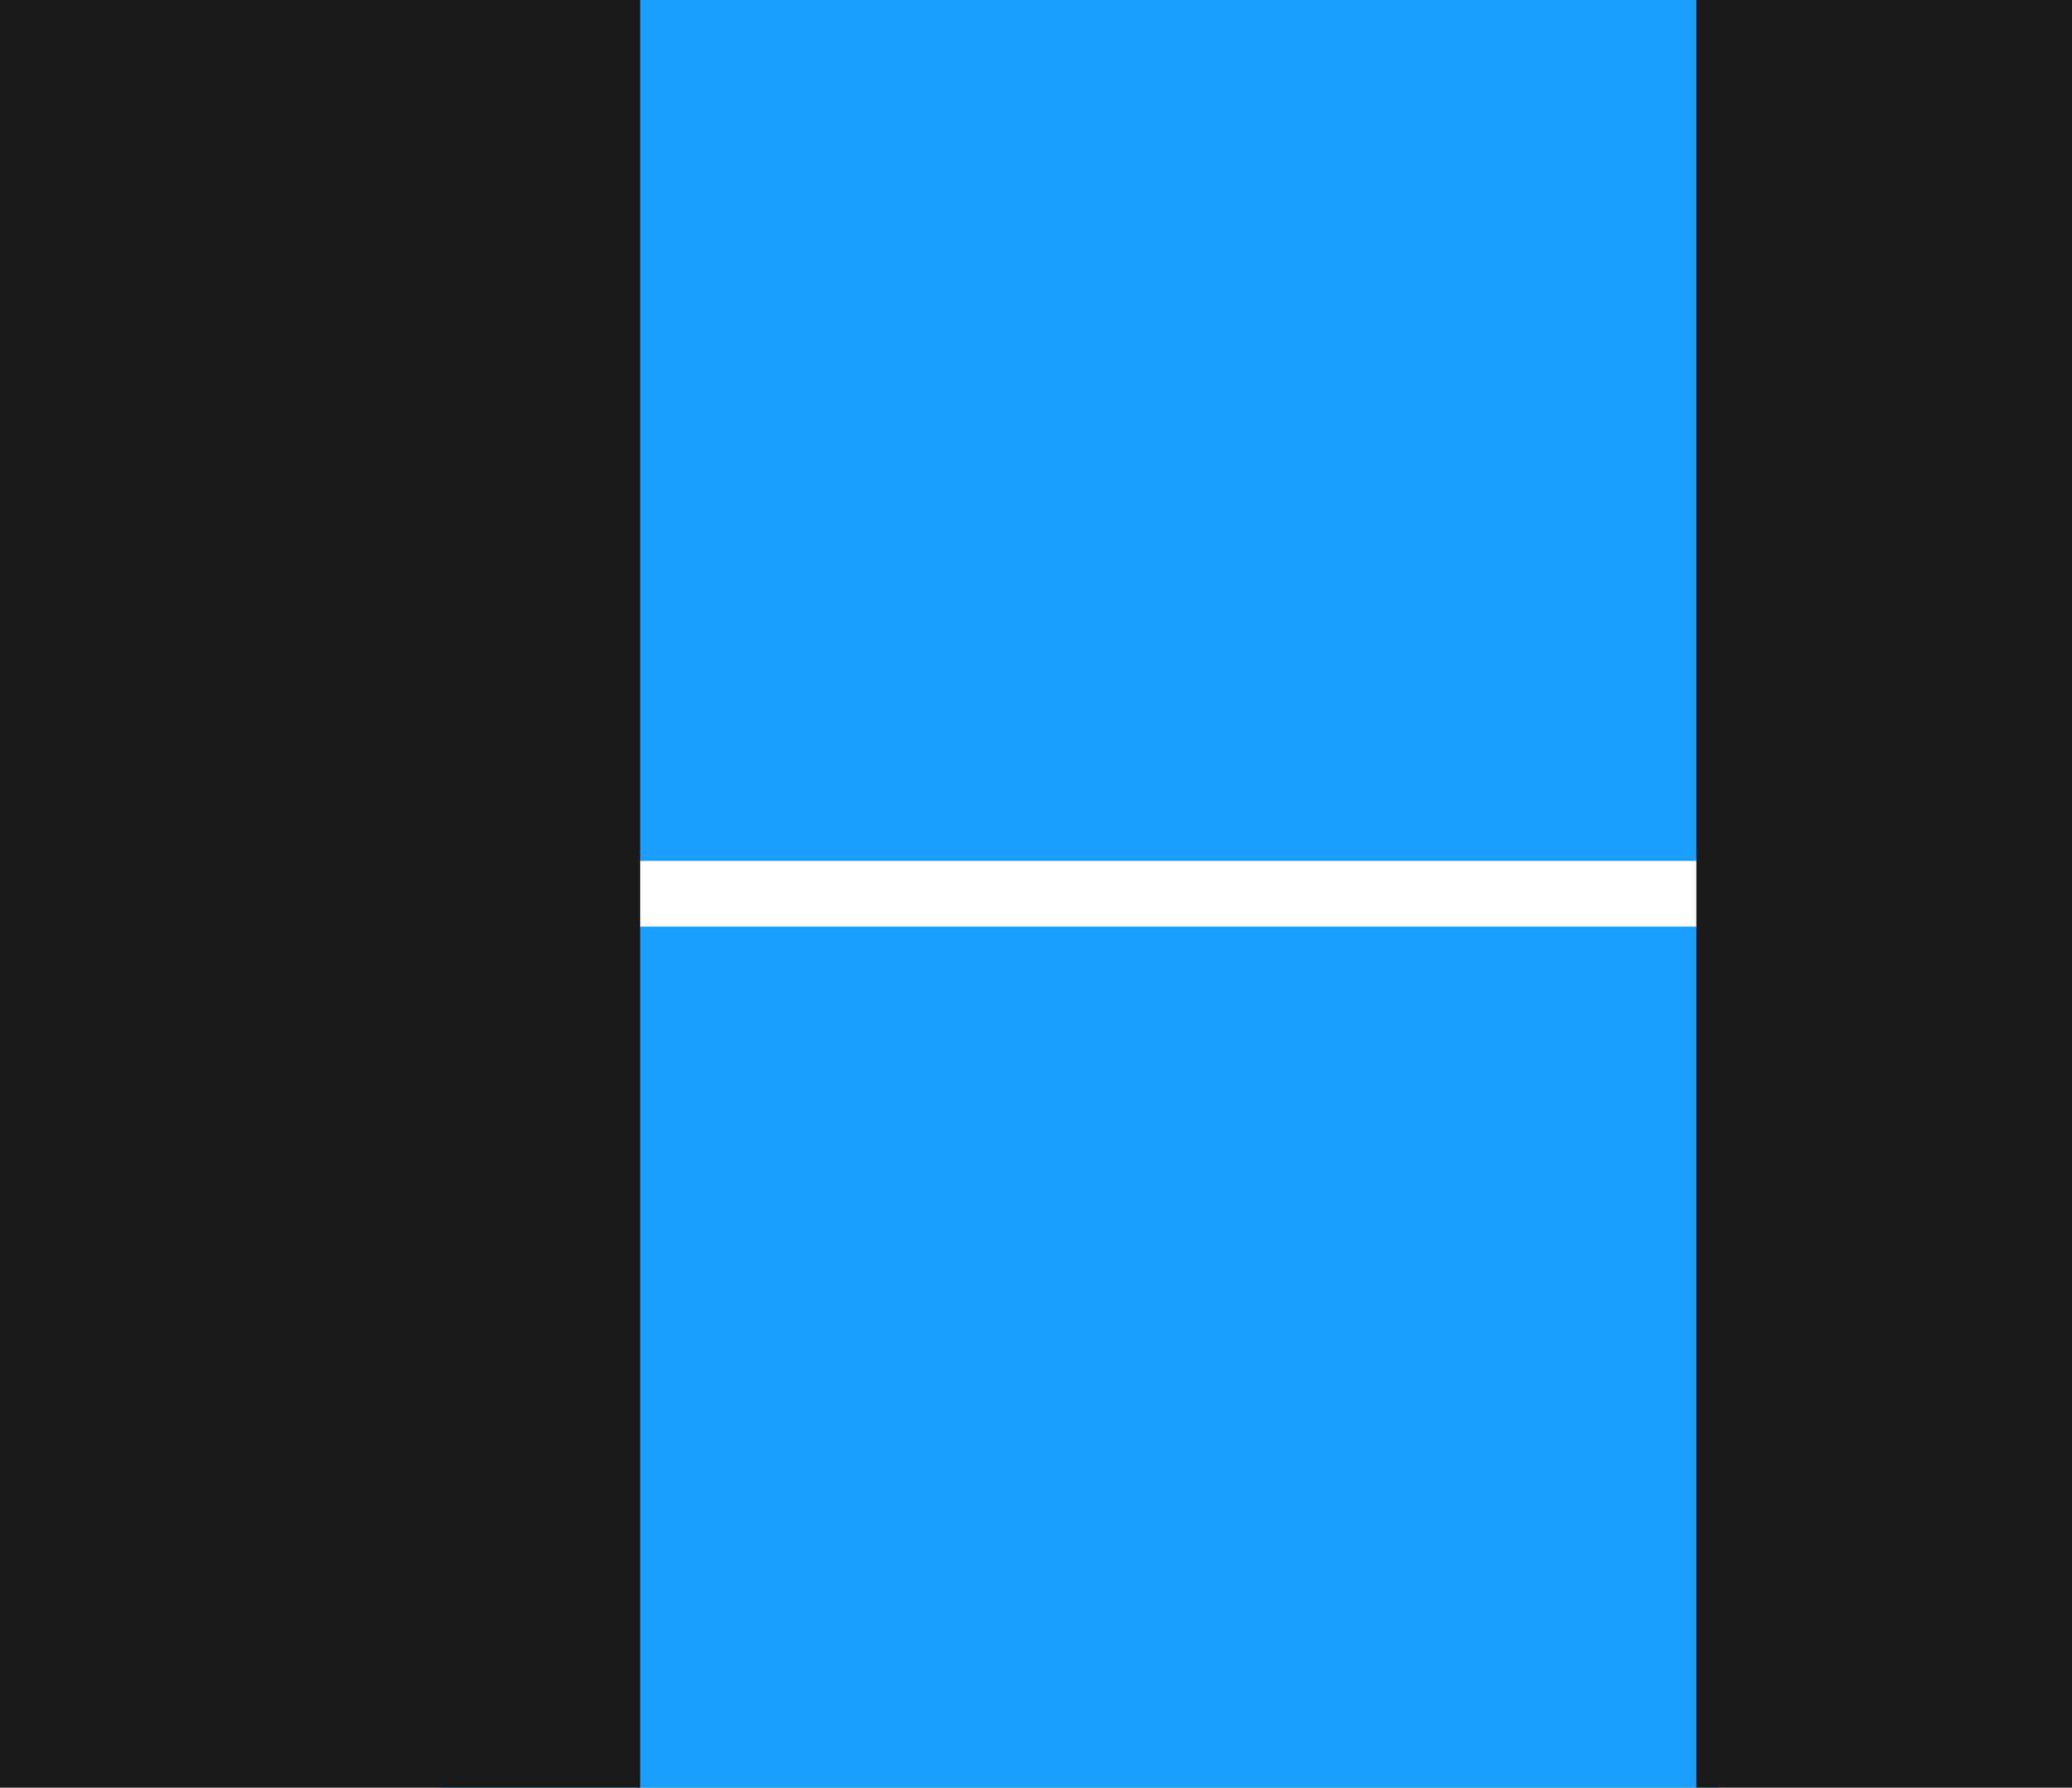
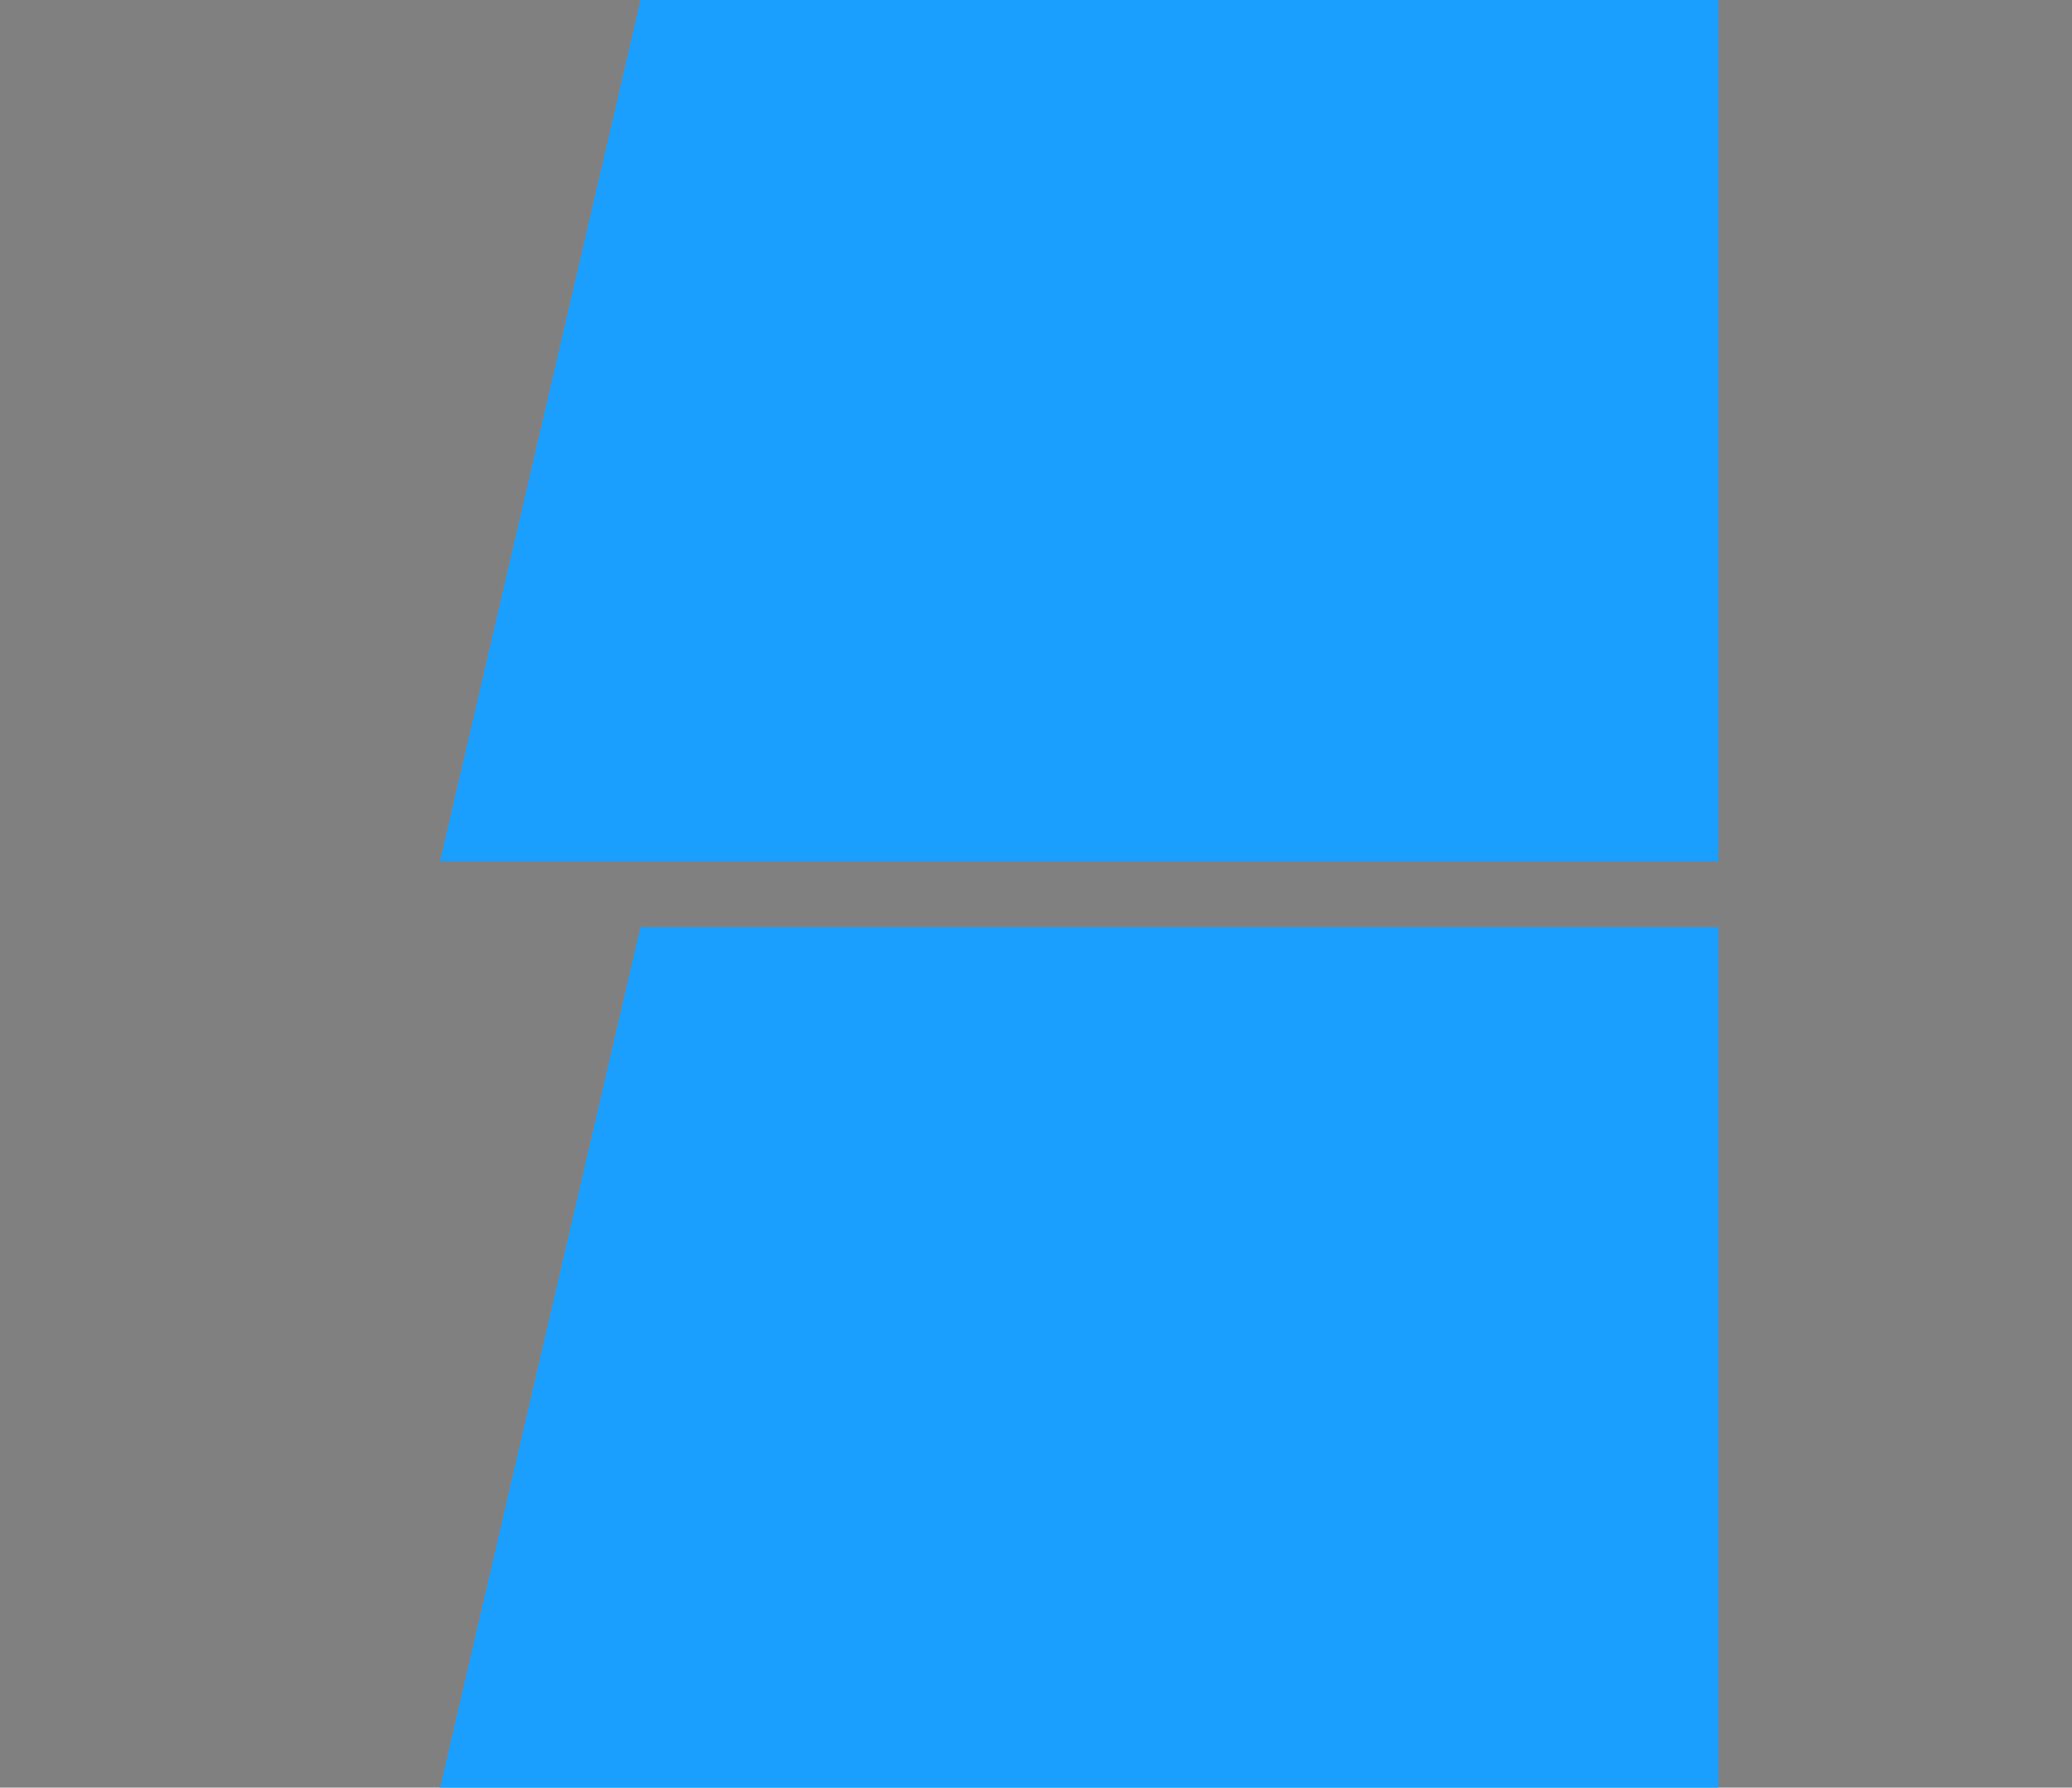
<svg xmlns="http://www.w3.org/2000/svg" id="Layer_1" x="0" y="0" version="1.1" viewBox="0 0 123 106.1" xml:space="preserve">
  <rect x="0" y="0" width="123" height="106.1" fill="#808080" stroke="none" />
  <style>.st1{fill:#1a9fff}.st2{fill:#191919}</style>
-   <path fill="#fff" d="M104.6 55H34.9v-4h70.8z" />
  <path d="M102 0H38L26.1 51.1H102V0zM102 55H38l-11.9 51.1H102V55z" class="st1" />
-   <path d="M38 59.2V0H0v106.1h38zM100.7 0h23.2v106.1h-23.2z" class="st2" />
</svg>